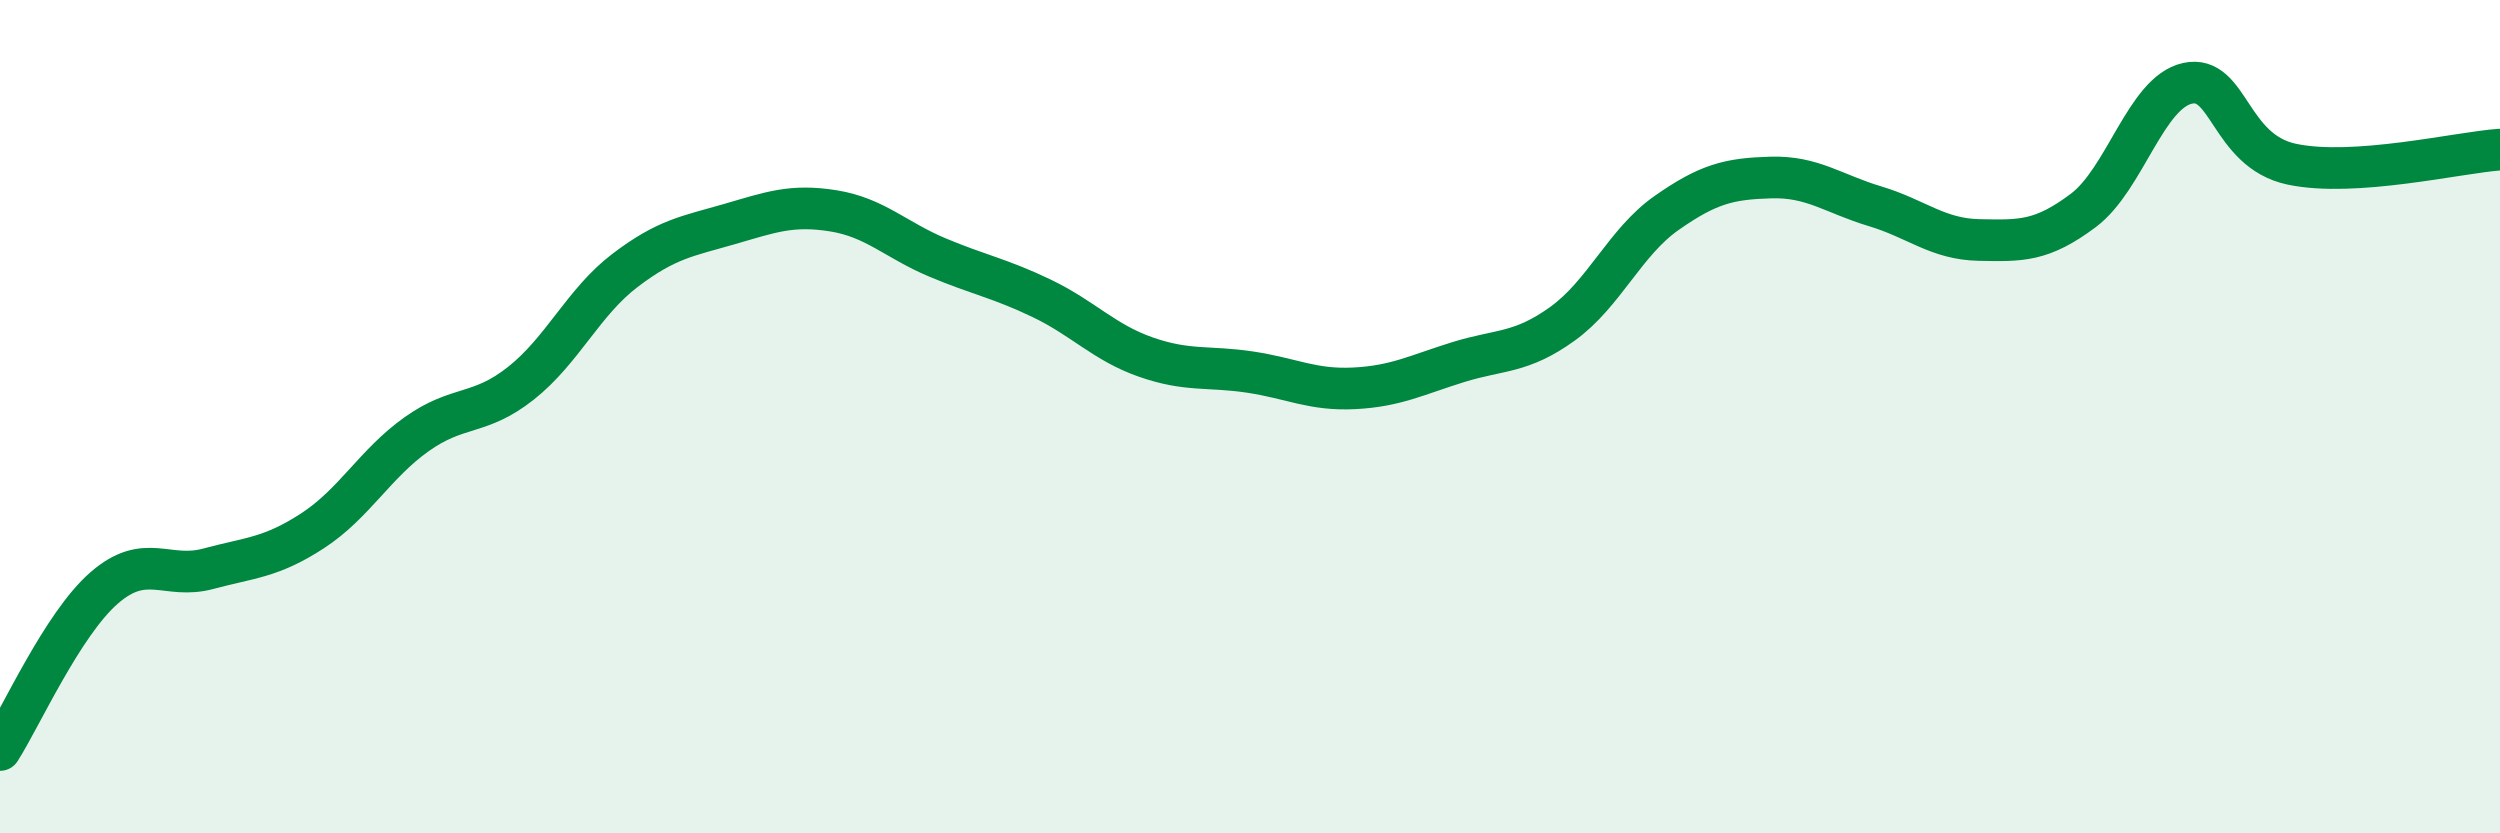
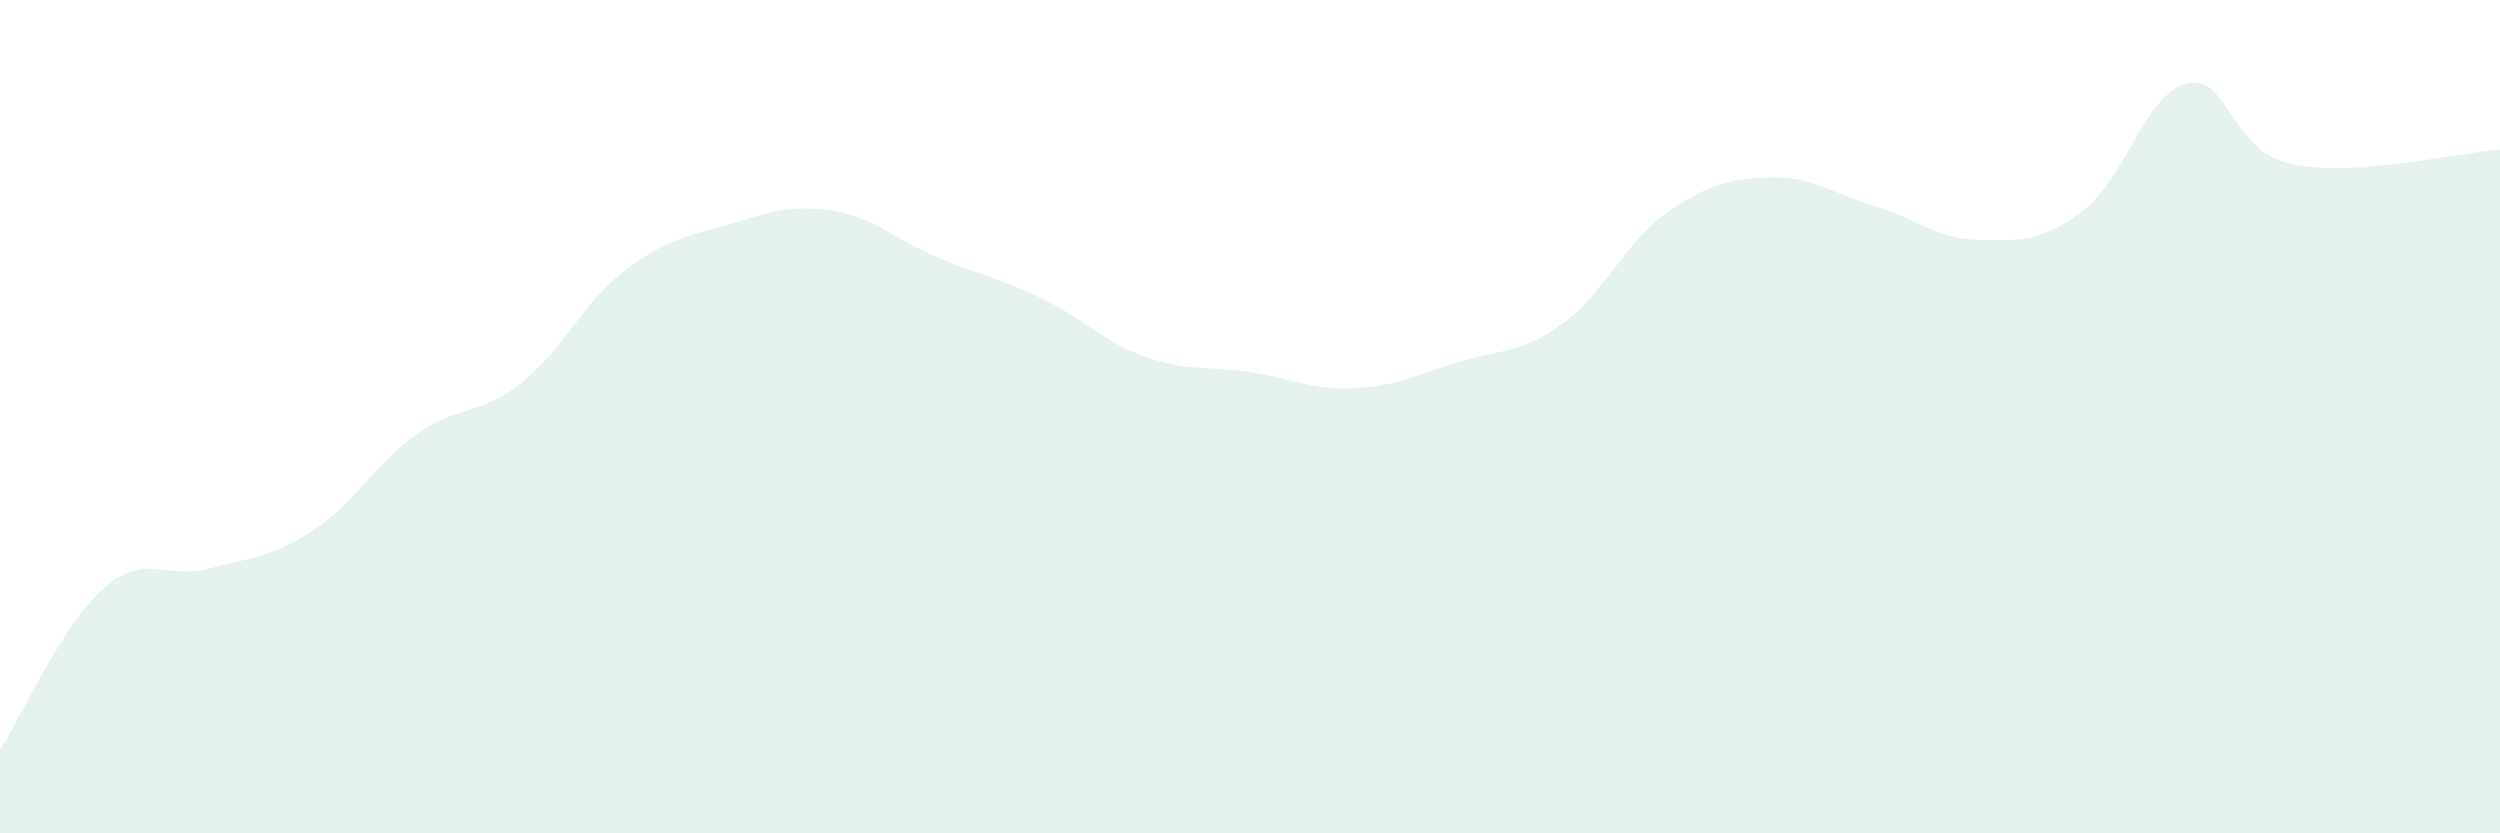
<svg xmlns="http://www.w3.org/2000/svg" width="60" height="20" viewBox="0 0 60 20">
  <path d="M 0,18 C 0.5,17.22 1.5,14.98 2.5,14.11 C 3.5,13.24 4,13.92 5,13.65 C 6,13.38 6.5,13.39 7.5,12.74 C 8.5,12.09 9,11.13 10,10.42 C 11,9.71 11.5,9.99 12.5,9.2 C 13.5,8.41 14,7.25 15,6.49 C 16,5.73 16.5,5.67 17.5,5.38 C 18.5,5.09 19,4.9 20,5.06 C 21,5.22 21.5,5.76 22.5,6.18 C 23.5,6.6 24,6.68 25,7.16 C 26,7.64 26.5,8.22 27.5,8.57 C 28.5,8.92 29,8.78 30,8.93 C 31,9.08 31.5,9.37 32.5,9.32 C 33.5,9.27 34,9 35,8.69 C 36,8.38 36.5,8.49 37.5,7.77 C 38.5,7.05 39,5.81 40,5.11 C 41,4.41 41.5,4.29 42.5,4.26 C 43.5,4.23 44,4.65 45,4.95 C 46,5.25 46.5,5.74 47.5,5.76 C 48.5,5.78 49,5.8 50,5.05 C 51,4.3 51.5,2.22 52.5,2 C 53.5,1.78 53.5,3.62 55,3.94 C 56.5,4.26 59,3.66 60,3.59L60 20L0 20Z" fill="#008740" opacity="0.1" stroke-linecap="round" stroke-linejoin="round" />
-   <path d="M 0,18 C 0.5,17.22 1.5,14.98 2.5,14.11 C 3.5,13.24 4,13.92 5,13.65 C 6,13.38 6.5,13.39 7.5,12.74 C 8.5,12.09 9,11.13 10,10.42 C 11,9.71 11.5,9.99 12.5,9.2 C 13.5,8.41 14,7.25 15,6.49 C 16,5.73 16.5,5.67 17.5,5.38 C 18.5,5.09 19,4.9 20,5.06 C 21,5.22 21.5,5.76 22.5,6.18 C 23.5,6.6 24,6.68 25,7.16 C 26,7.64 26.5,8.22 27.5,8.57 C 28.5,8.92 29,8.78 30,8.93 C 31,9.08 31.5,9.37 32.5,9.32 C 33.5,9.27 34,9 35,8.69 C 36,8.38 36.5,8.49 37.5,7.77 C 38.5,7.05 39,5.81 40,5.11 C 41,4.41 41.5,4.29 42.5,4.26 C 43.5,4.23 44,4.65 45,4.95 C 46,5.25 46.5,5.74 47.5,5.76 C 48.5,5.78 49,5.8 50,5.05 C 51,4.3 51.5,2.22 52.5,2 C 53.5,1.78 53.5,3.62 55,3.94 C 56.5,4.26 59,3.66 60,3.59" stroke="#008740" stroke-width="1" fill="none" stroke-linecap="round" stroke-linejoin="round" />
</svg>